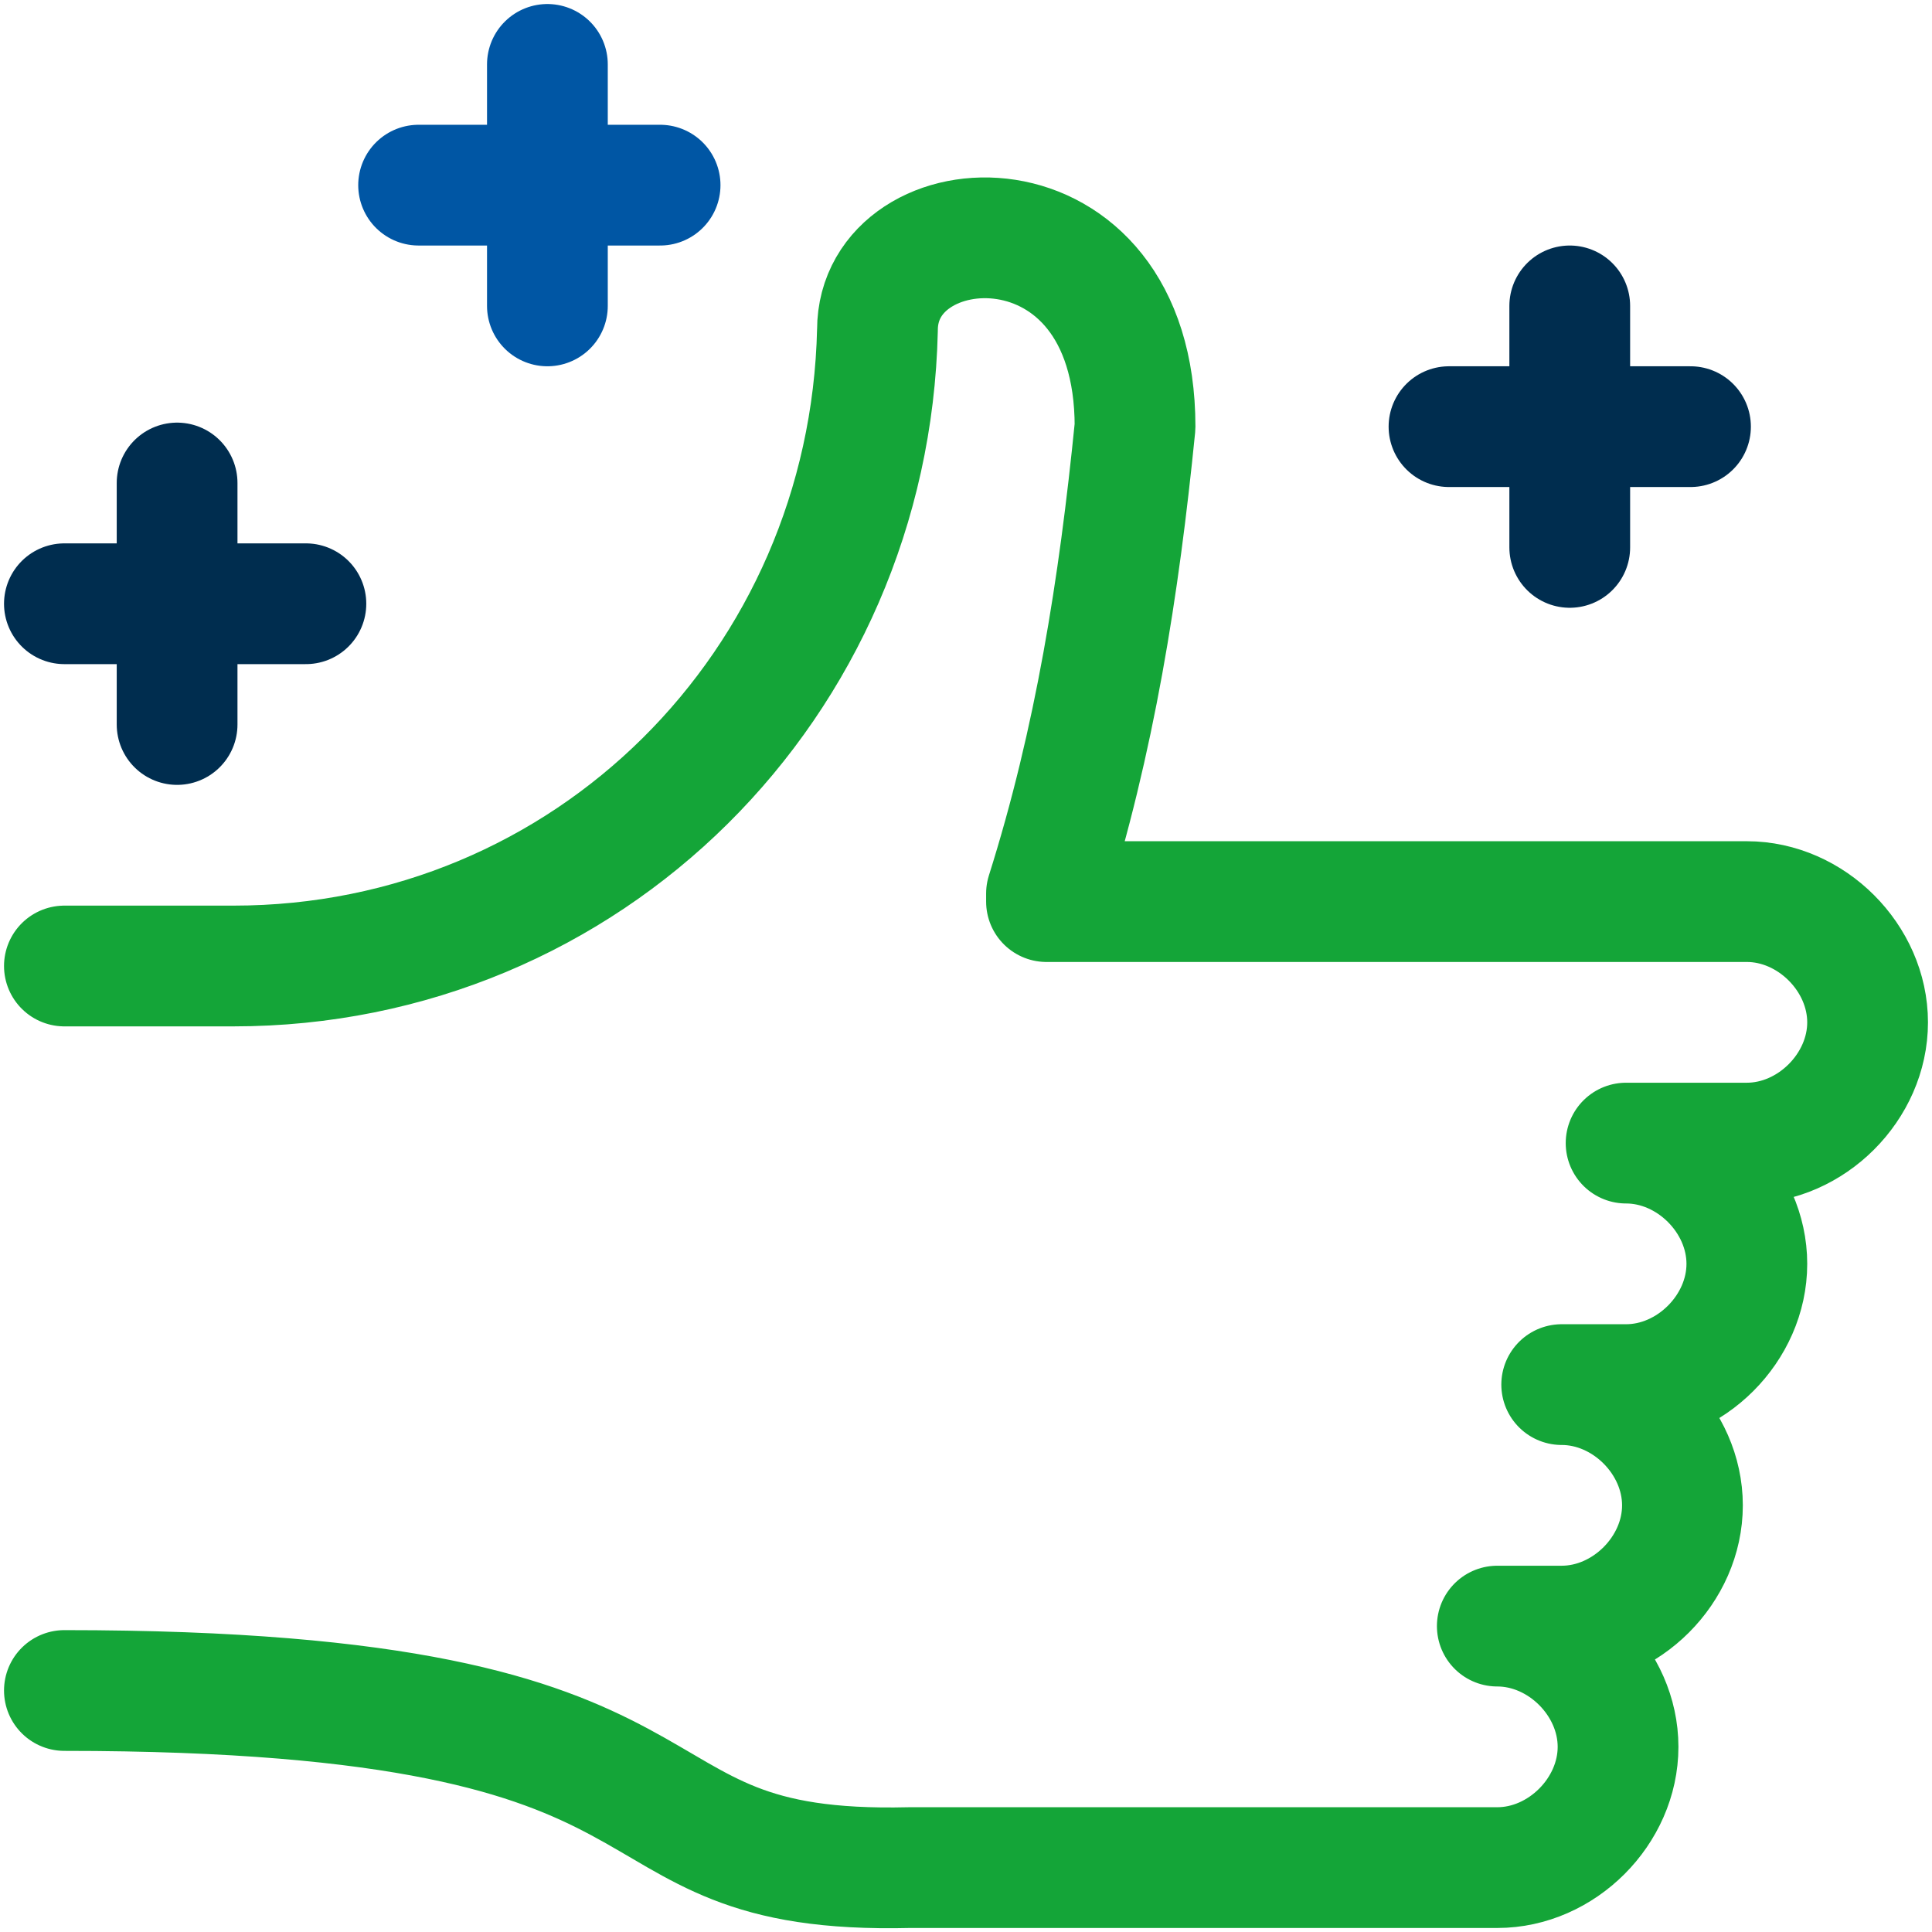
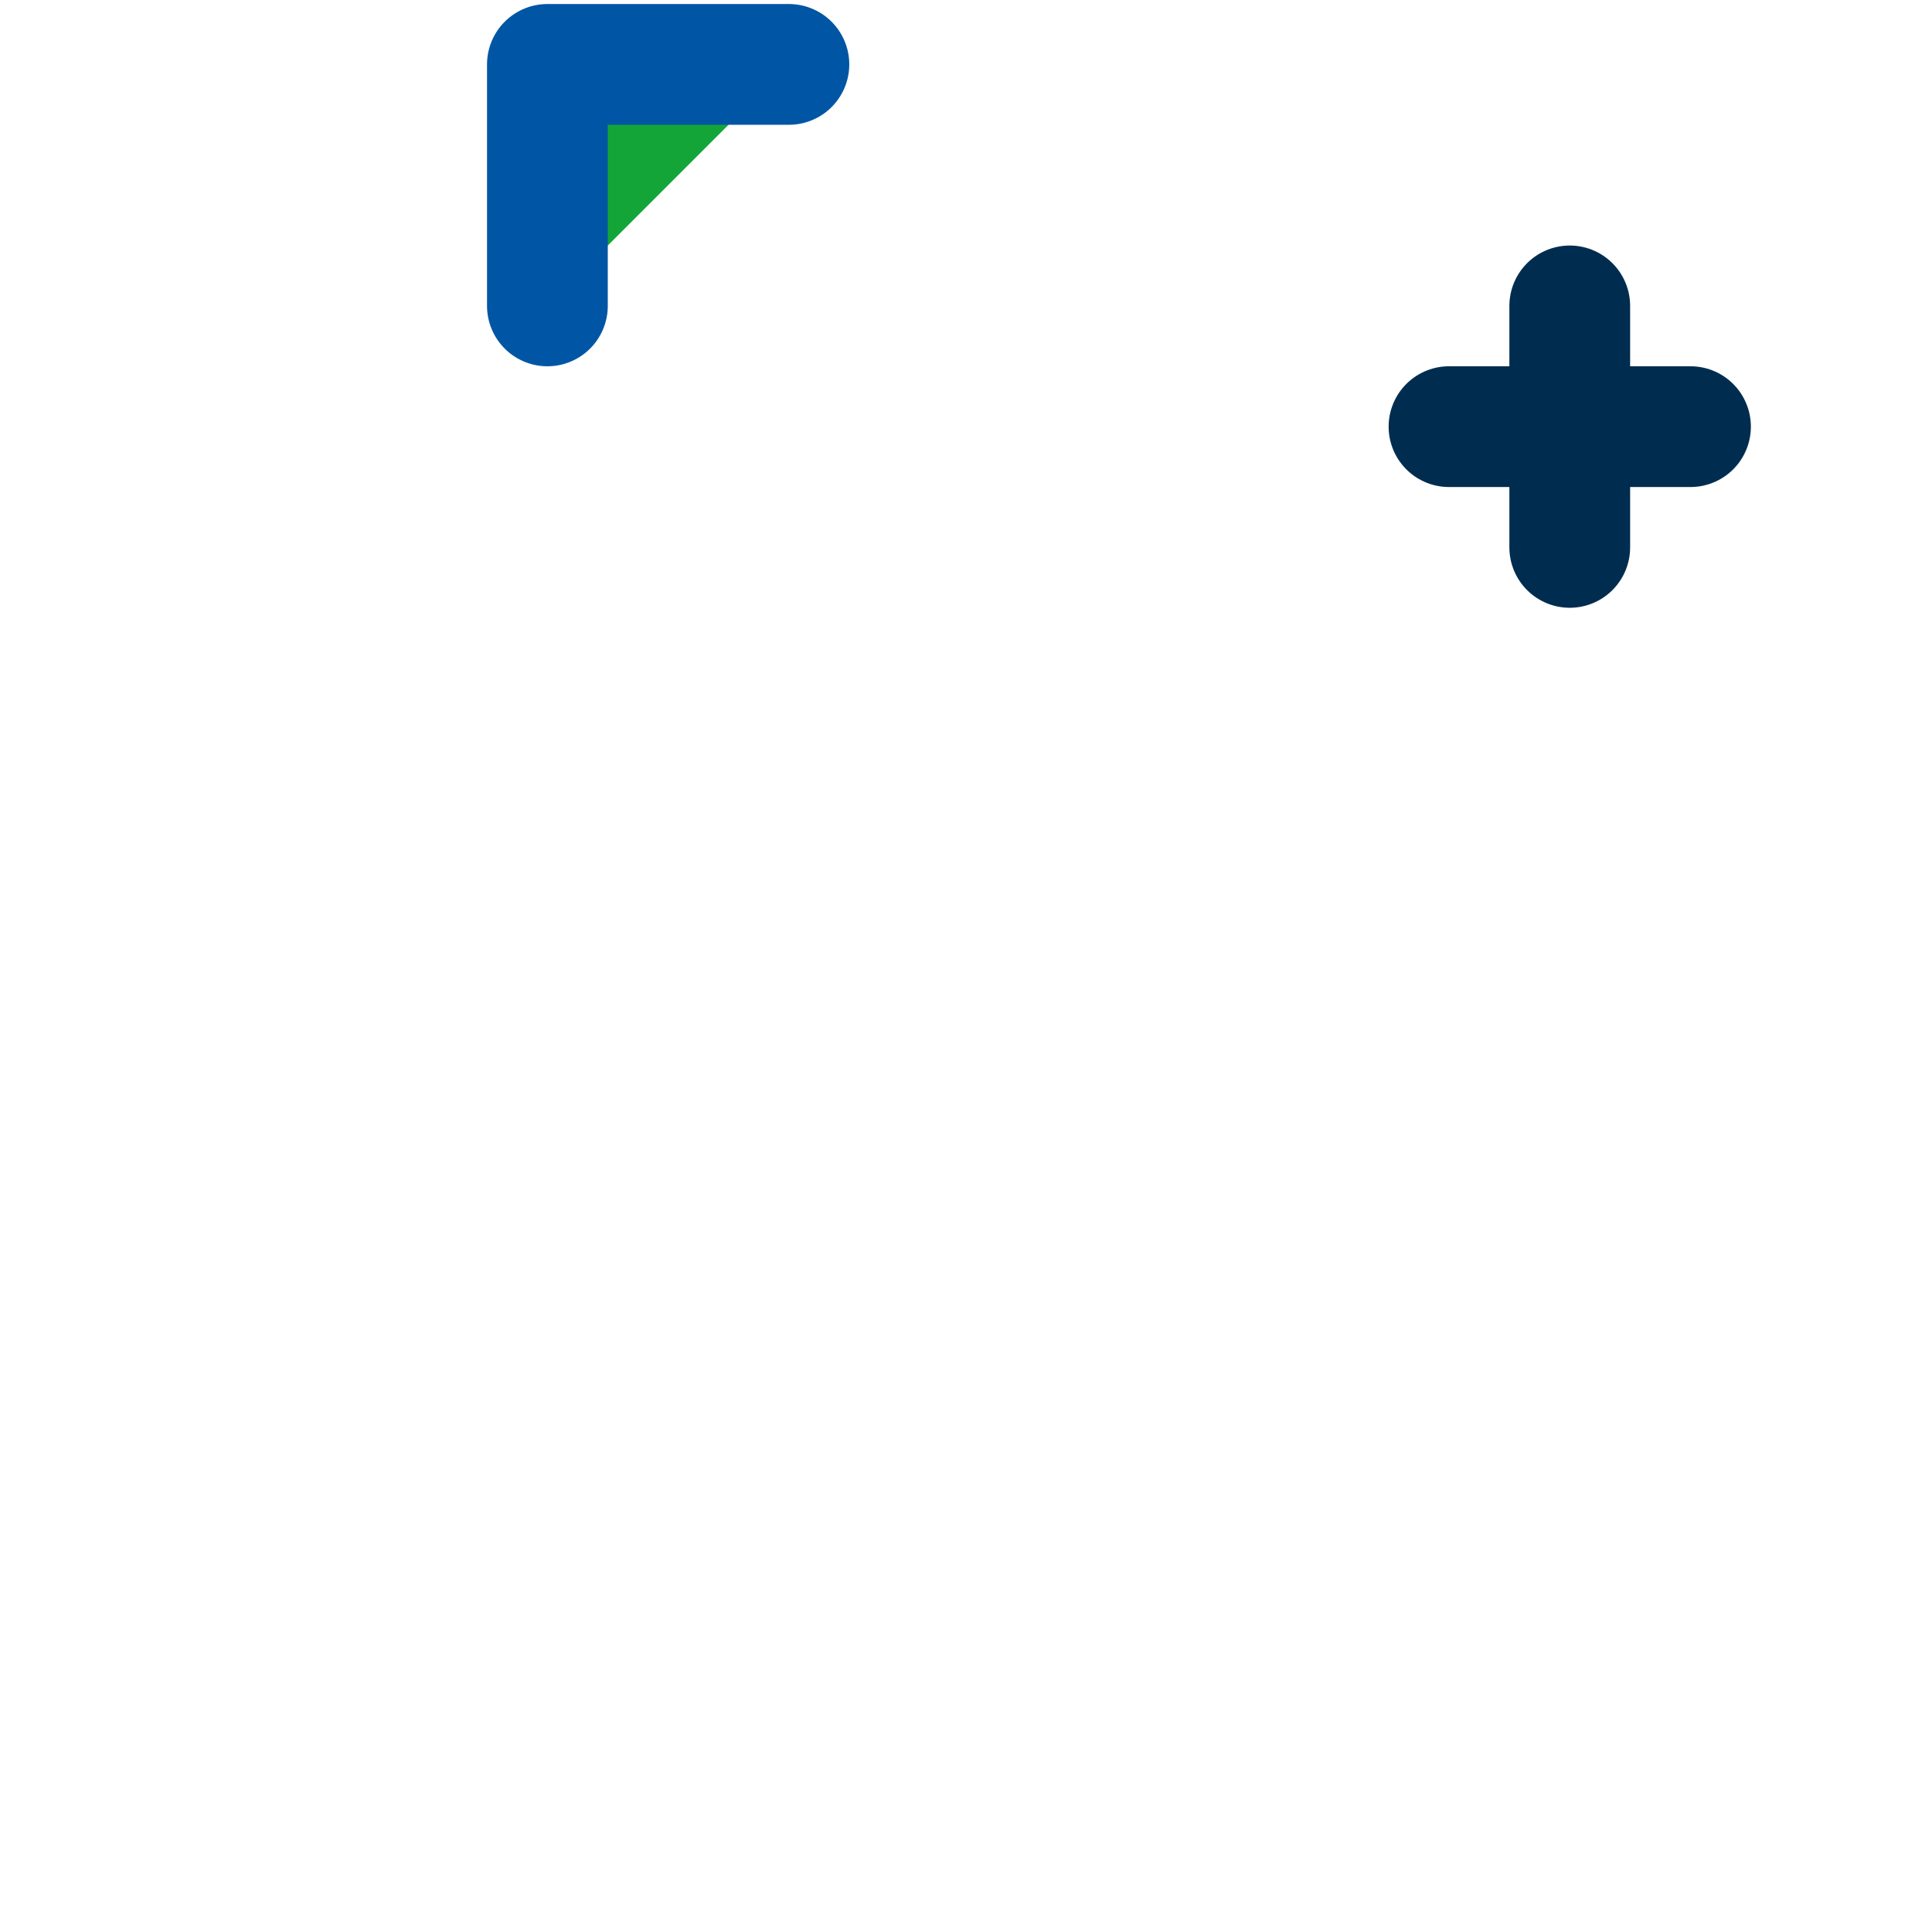
<svg xmlns="http://www.w3.org/2000/svg" version="1.1" id="Layer_1" x="0" y="0" viewBox="0 0 24 24" xml:space="preserve">
  <style>.st0{fill:#0056a4;stroke:#002d4f;stroke-width:1.5;stroke-linecap:round;stroke-linejoin:round}</style>
  <path class="st0" d="M19.5 6.8v-3M18 5.3h3" />
-   <path d="M6.8 3.8v-3M5.2 2.3h3" fill="#14a538" stroke="#0056a4" stroke-width="1.5" stroke-linecap="round" stroke-linejoin="round" />
-   <path class="st0" d="M2.2 9V6M.8 7.5h3" />
-   <path d="M.8 12h2.1c4.4 0 7.9-3.5 8-7.9 0-1.6 3.2-1.8 3.2 1.2h0c-.2 2-.5 3.9-1.1 5.8v.1h8.7c.8 0 1.5.7 1.5 1.5s-.7 1.5-1.5 1.5h-1.5 0c.8 0 1.5.7 1.5 1.5s-.7 1.5-1.5 1.5h-.8 0c.8 0 1.5.7 1.5 1.5s-.7 1.5-1.5 1.5h-.8 0c.8 0 1.5.7 1.5 1.5s-.7 1.5-1.5 1.5h-7.3c-4.1.1-2-2.2-10.5-2.2" fill="none" stroke="#14a538" stroke-width="1.5" stroke-linecap="round" stroke-linejoin="round" />
+   <path d="M6.8 3.8v-3h3" fill="#14a538" stroke="#0056a4" stroke-width="1.5" stroke-linecap="round" stroke-linejoin="round" />
</svg>